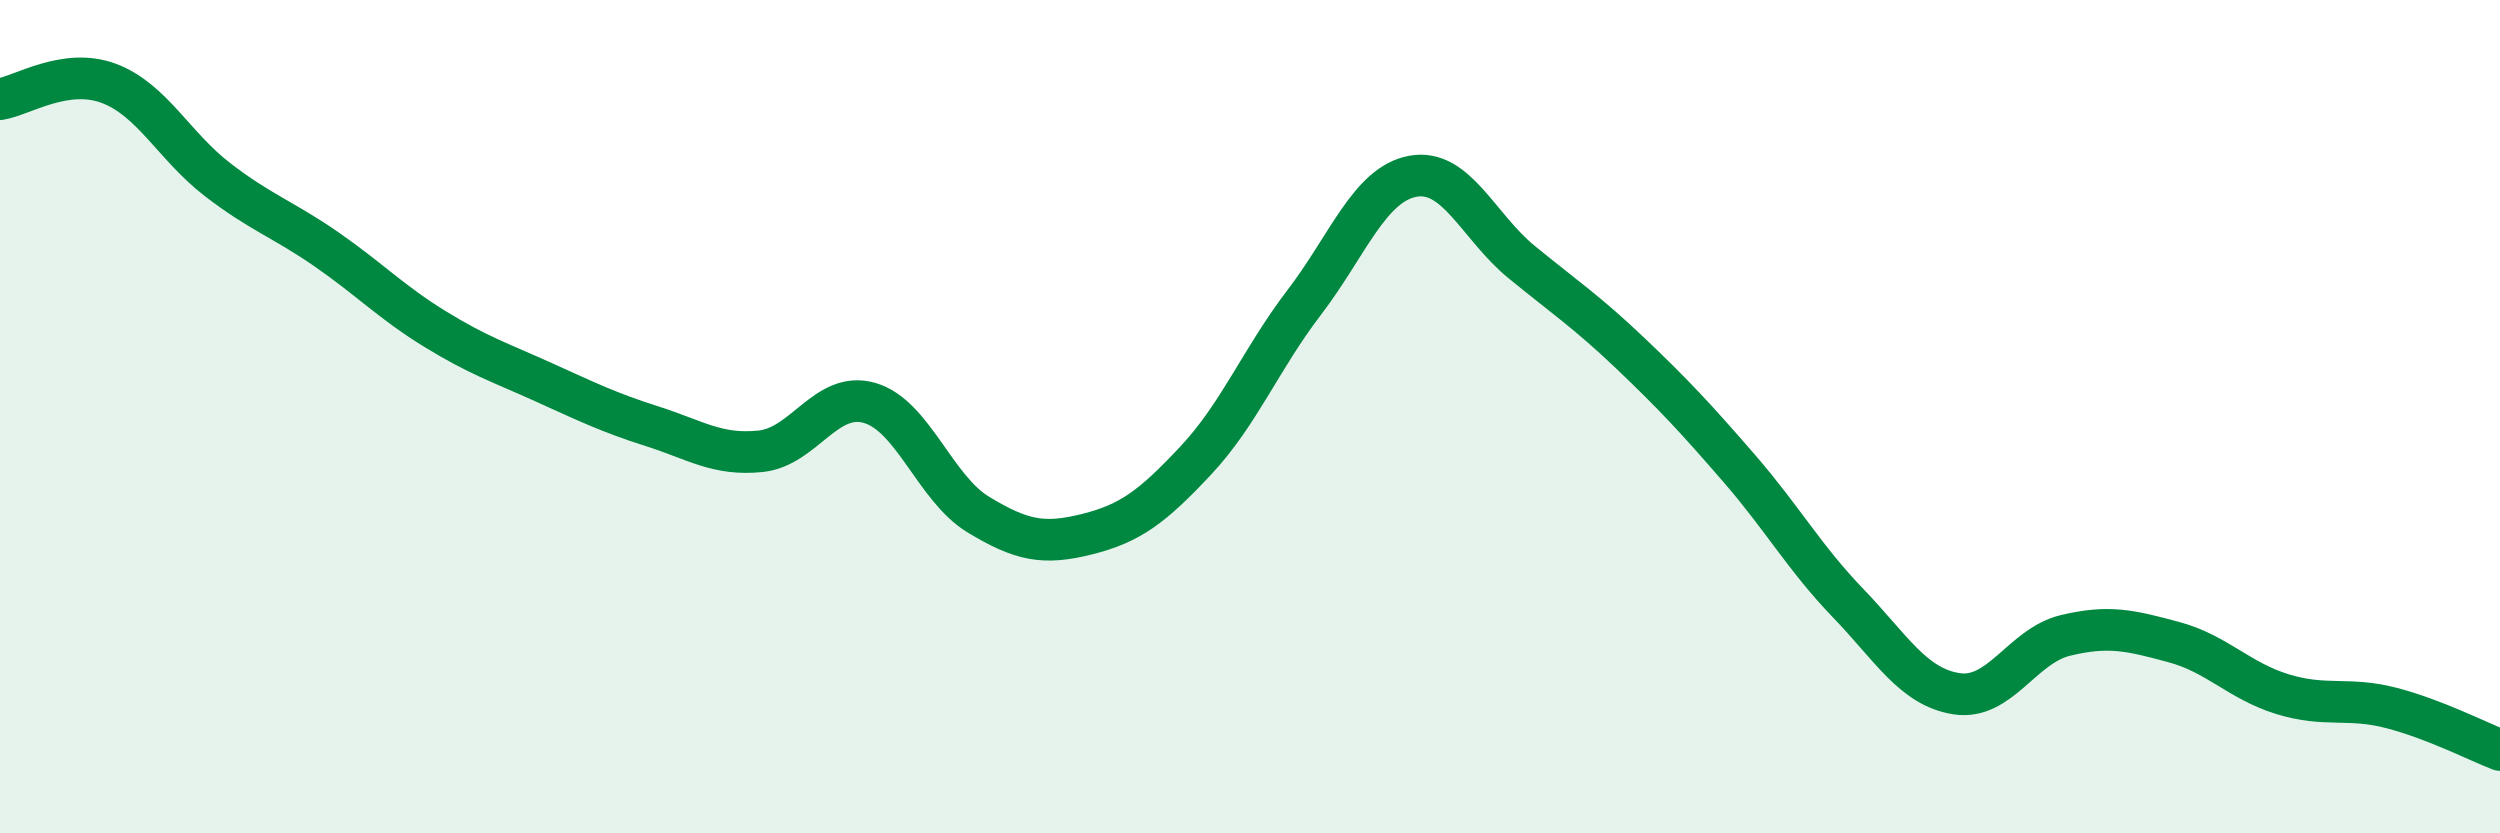
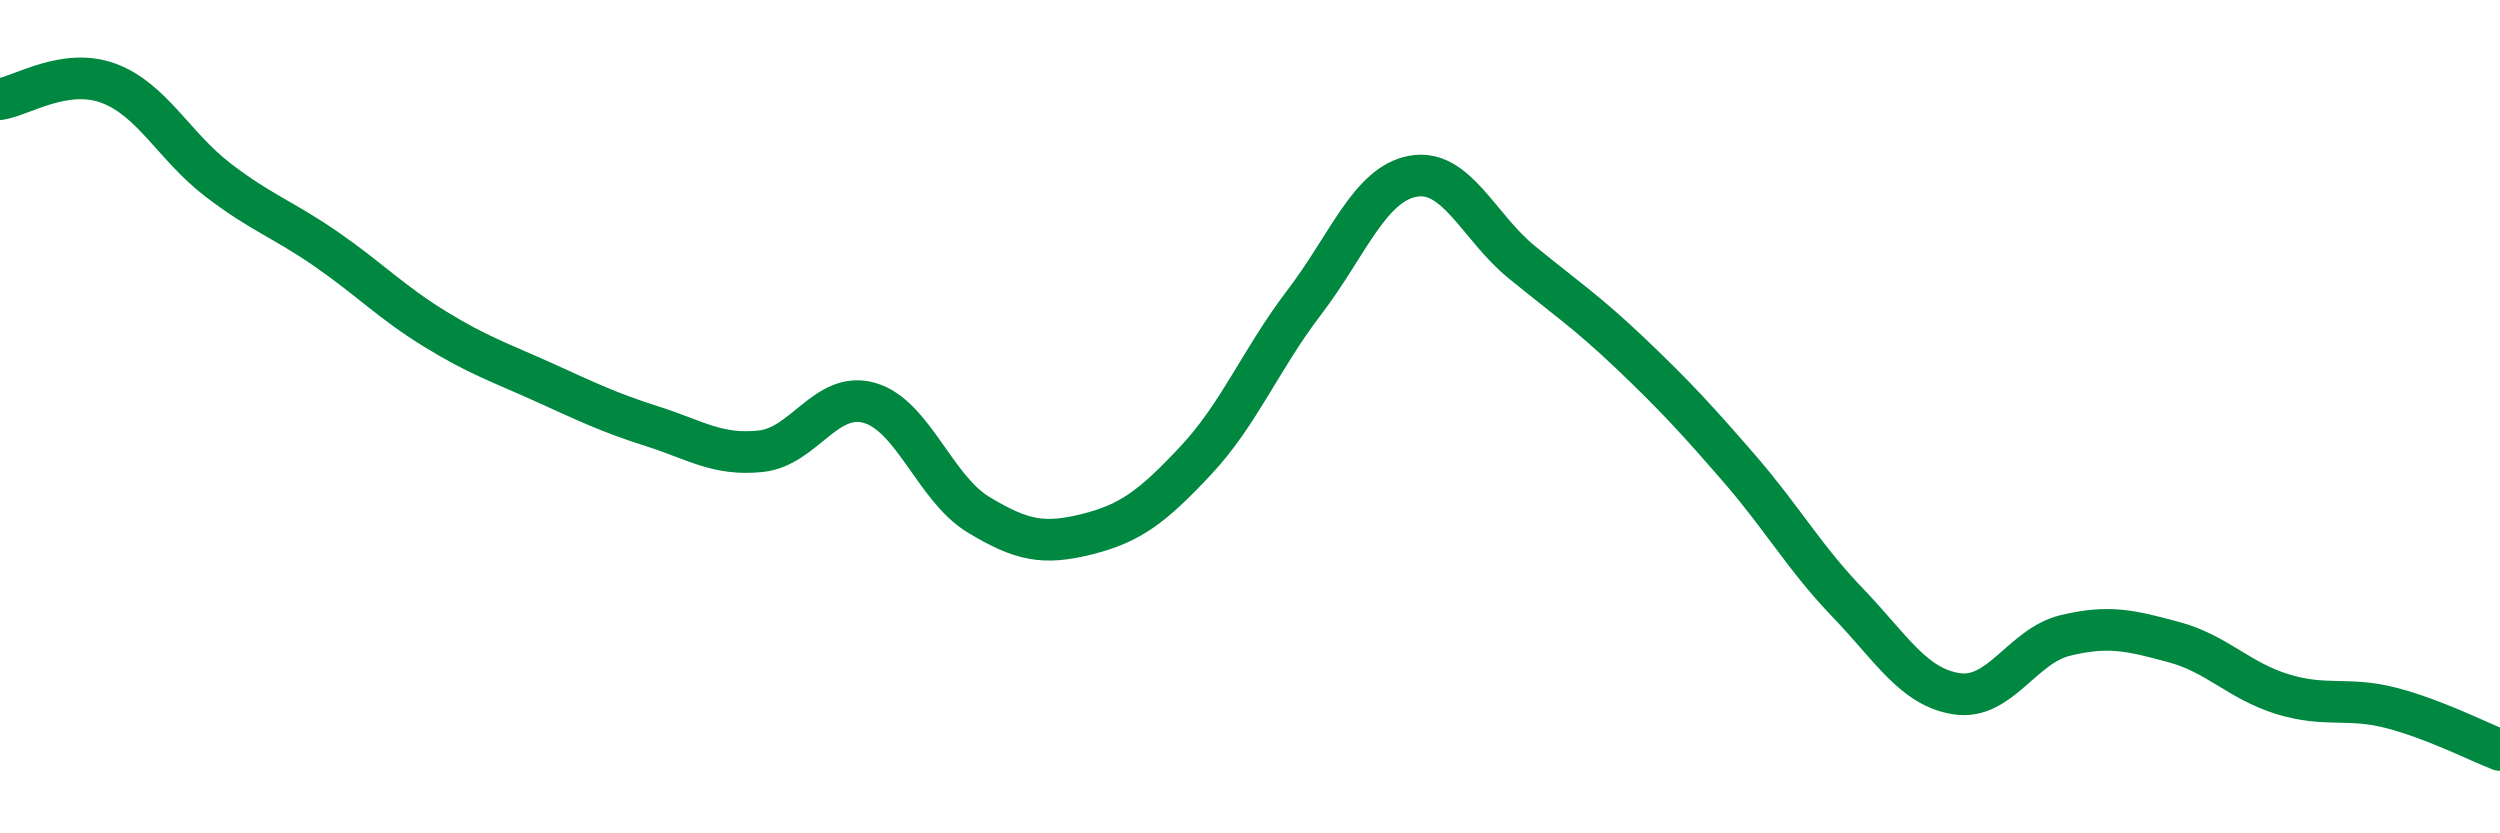
<svg xmlns="http://www.w3.org/2000/svg" width="60" height="20" viewBox="0 0 60 20">
-   <path d="M 0,2.38 C 0.52,2.3 1.57,1.61 2.61,2 C 3.65,2.39 4.18,3.51 5.22,4.31 C 6.26,5.11 6.79,5.26 7.83,5.98 C 8.87,6.7 9.39,7.25 10.43,7.89 C 11.47,8.53 12,8.7 13.04,9.17 C 14.08,9.64 14.61,9.9 15.65,10.23 C 16.69,10.56 17.22,10.94 18.26,10.83 C 19.3,10.72 19.83,9.37 20.87,9.67 C 21.91,9.97 22.44,11.72 23.48,12.35 C 24.52,12.98 25.05,13.08 26.09,12.82 C 27.13,12.56 27.66,12.16 28.7,11.05 C 29.74,9.94 30.26,8.62 31.3,7.26 C 32.34,5.9 32.87,4.42 33.91,4.23 C 34.95,4.04 35.48,5.44 36.52,6.29 C 37.56,7.14 38.09,7.49 39.13,8.48 C 40.17,9.47 40.7,10.04 41.74,11.24 C 42.78,12.44 43.31,13.39 44.35,14.47 C 45.39,15.55 45.92,16.49 46.96,16.65 C 48,16.81 48.53,15.5 49.57,15.25 C 50.61,15 51.13,15.13 52.17,15.41 C 53.21,15.69 53.74,16.34 54.78,16.66 C 55.82,16.98 56.35,16.72 57.39,16.99 C 58.43,17.26 59.48,17.8 60,18L60 20L0 20Z" fill="#008740" opacity="0.1" stroke-linecap="round" stroke-linejoin="round" />
  <path d="M 0,2.38 C 0.52,2.3 1.57,1.61 2.61,2 C 3.65,2.39 4.18,3.51 5.22,4.31 C 6.26,5.11 6.79,5.26 7.83,5.98 C 8.87,6.7 9.39,7.25 10.43,7.89 C 11.47,8.53 12,8.7 13.04,9.17 C 14.08,9.64 14.61,9.9 15.65,10.23 C 16.69,10.56 17.22,10.94 18.26,10.83 C 19.3,10.72 19.83,9.37 20.87,9.67 C 21.91,9.97 22.44,11.72 23.48,12.35 C 24.52,12.98 25.05,13.08 26.09,12.82 C 27.13,12.56 27.66,12.16 28.7,11.05 C 29.74,9.94 30.26,8.62 31.3,7.26 C 32.34,5.9 32.87,4.42 33.91,4.23 C 34.95,4.04 35.48,5.44 36.52,6.29 C 37.56,7.14 38.09,7.49 39.13,8.48 C 40.17,9.47 40.7,10.04 41.74,11.24 C 42.78,12.44 43.31,13.39 44.35,14.47 C 45.39,15.55 45.92,16.49 46.96,16.65 C 48,16.81 48.53,15.5 49.57,15.25 C 50.61,15 51.13,15.13 52.17,15.41 C 53.21,15.69 53.74,16.34 54.78,16.66 C 55.82,16.98 56.35,16.72 57.39,16.99 C 58.43,17.26 59.48,17.8 60,18" stroke="#008740" stroke-width="1" fill="none" stroke-linecap="round" stroke-linejoin="round" />
</svg>